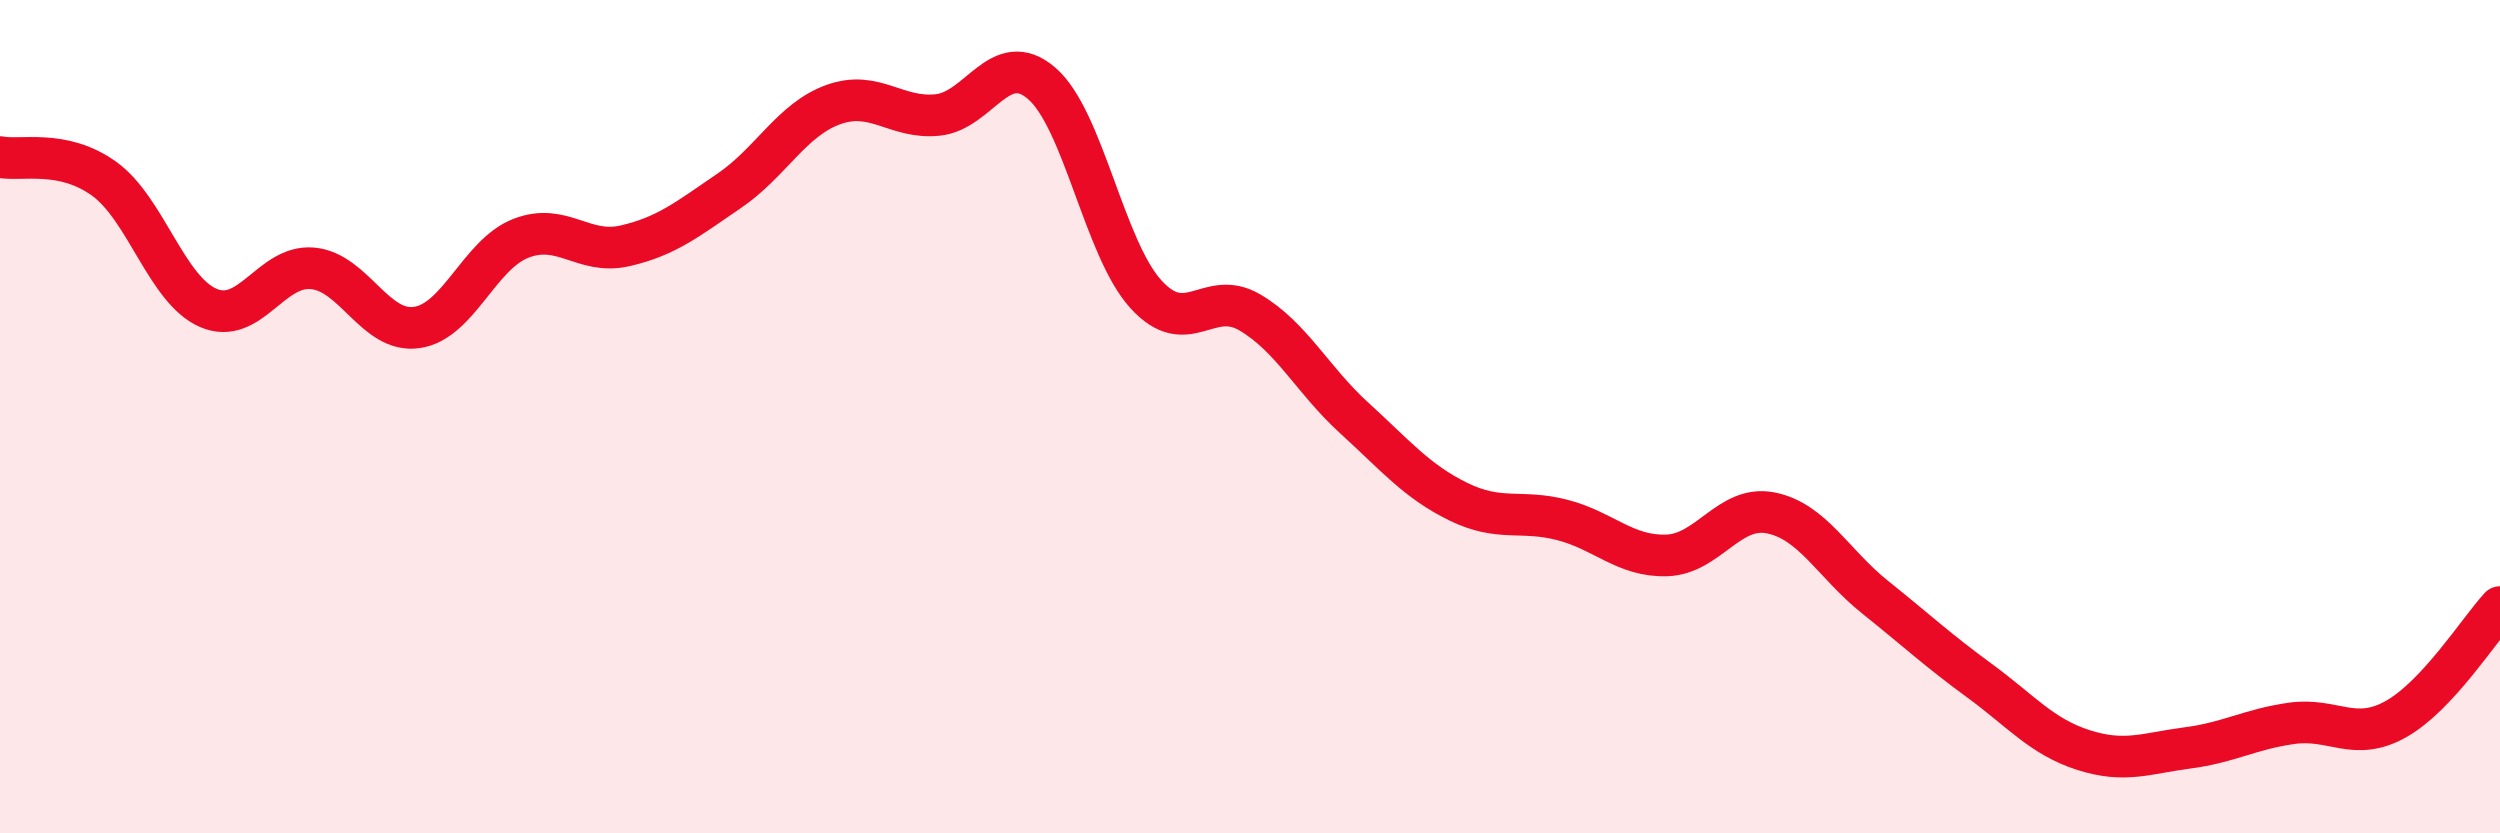
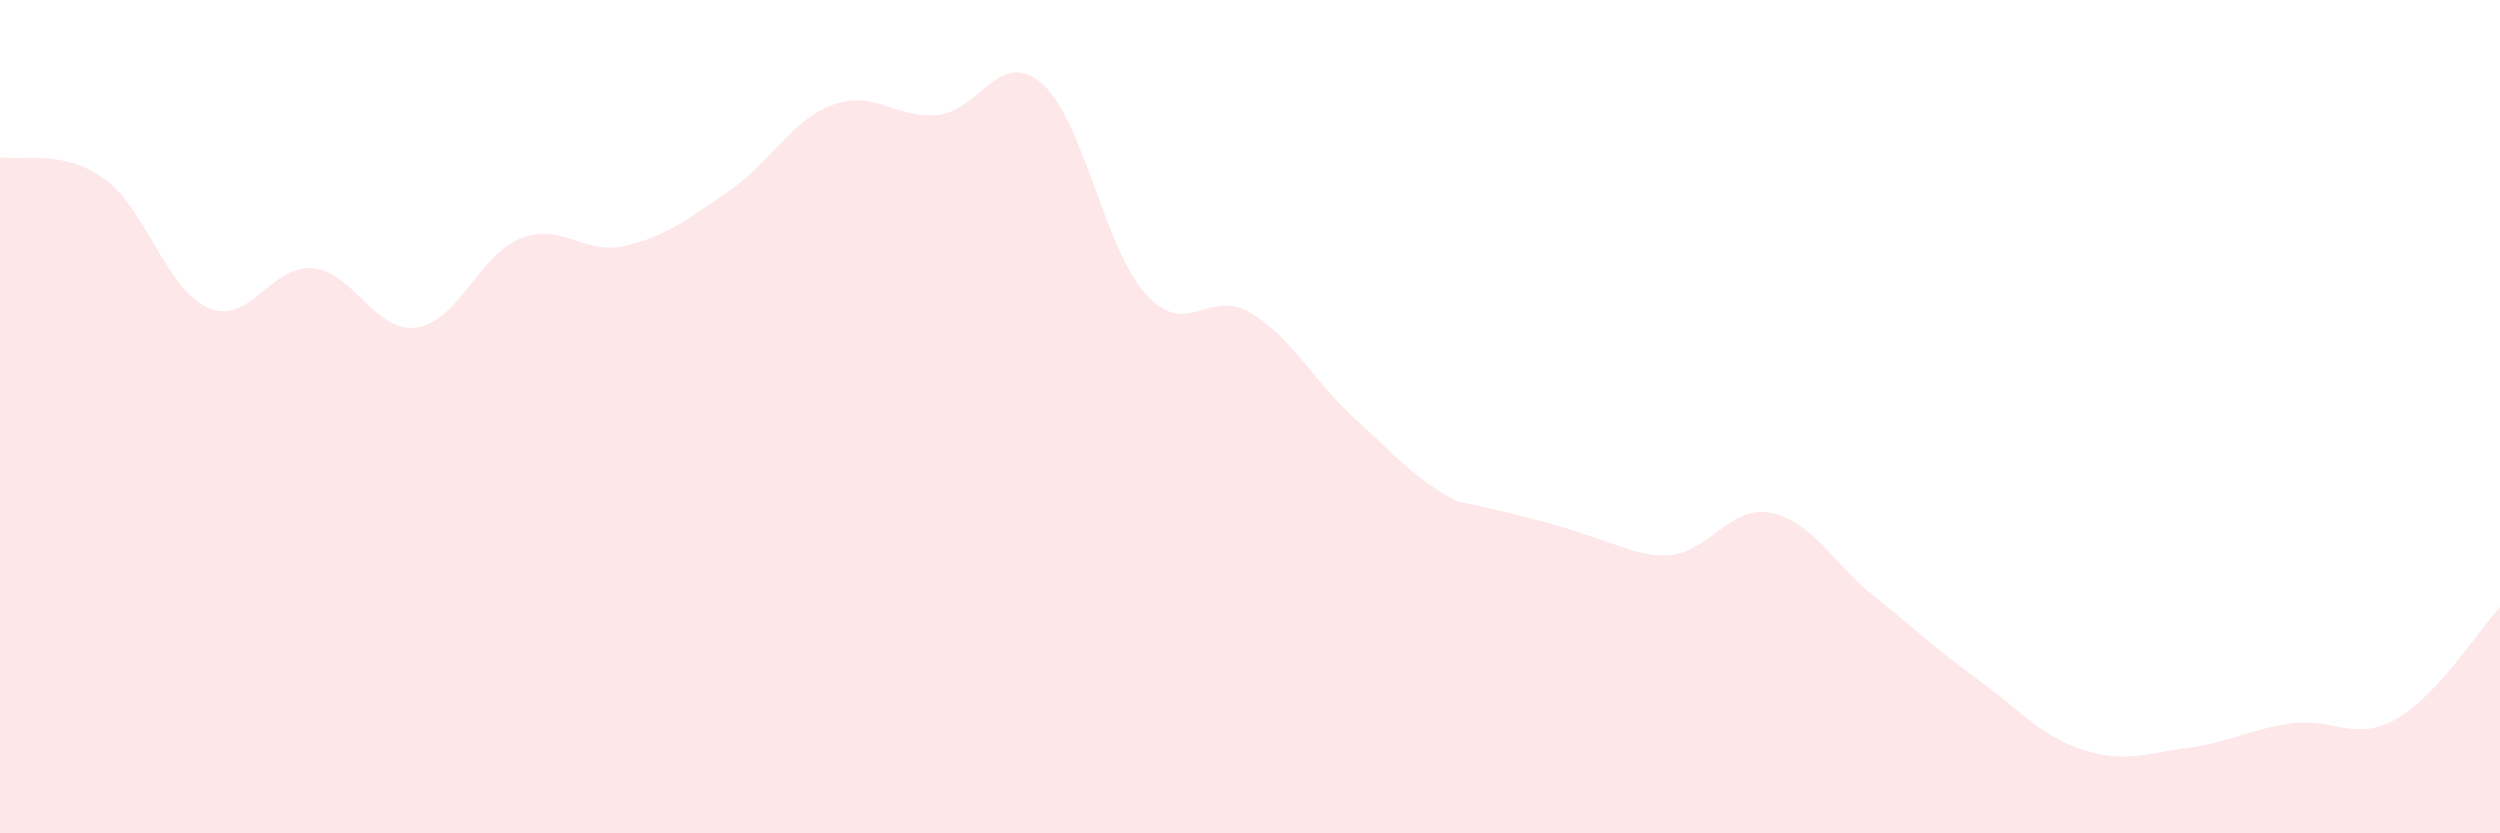
<svg xmlns="http://www.w3.org/2000/svg" width="60" height="20" viewBox="0 0 60 20">
-   <path d="M 0,3.77 C 0.5,3.87 1.5,3.57 2.5,4.29 C 3.5,5.01 4,6.96 5,7.39 C 6,7.82 6.5,6.35 7.5,6.44 C 8.5,6.53 9,8 10,7.86 C 11,7.72 11.5,6.11 12.5,5.72 C 13.5,5.33 14,6.13 15,5.9 C 16,5.67 16.5,5.26 17.5,4.58 C 18.5,3.9 19,2.87 20,2.51 C 21,2.15 21.5,2.86 22.5,2.76 C 23.5,2.66 24,1.14 25,2 C 26,2.86 26.5,5.96 27.5,7.06 C 28.5,8.16 29,6.91 30,7.5 C 31,8.09 31.5,9.12 32.5,10.03 C 33.5,10.94 34,11.55 35,12.04 C 36,12.53 36.5,12.22 37.5,12.48 C 38.5,12.74 39,13.36 40,13.33 C 41,13.3 41.5,12.11 42.5,12.31 C 43.5,12.51 44,13.53 45,14.33 C 46,15.13 46.5,15.6 47.5,16.33 C 48.5,17.06 49,17.68 50,18 C 51,18.32 51.5,18.08 52.5,17.95 C 53.5,17.82 54,17.5 55,17.36 C 56,17.22 56.5,17.82 57.5,17.26 C 58.5,16.7 59.5,15.11 60,14.57L60 20L0 20Z" fill="#EB0A25" opacity="0.1" stroke-linecap="round" stroke-linejoin="round" />
-   <path d="M 0,3.77 C 0.5,3.87 1.5,3.57 2.5,4.29 C 3.5,5.01 4,6.96 5,7.39 C 6,7.82 6.5,6.35 7.5,6.44 C 8.5,6.53 9,8 10,7.86 C 11,7.72 11.5,6.11 12.5,5.72 C 13.5,5.33 14,6.13 15,5.9 C 16,5.67 16.5,5.26 17.5,4.58 C 18.5,3.9 19,2.87 20,2.51 C 21,2.15 21.5,2.86 22.5,2.76 C 23.5,2.66 24,1.14 25,2 C 26,2.86 26.5,5.96 27.5,7.06 C 28.5,8.16 29,6.91 30,7.5 C 31,8.09 31.5,9.12 32.5,10.03 C 33.5,10.94 34,11.55 35,12.04 C 36,12.53 36.5,12.22 37.5,12.48 C 38.5,12.74 39,13.36 40,13.33 C 41,13.3 41.5,12.11 42.5,12.31 C 43.5,12.51 44,13.53 45,14.33 C 46,15.13 46.5,15.6 47.5,16.33 C 48.5,17.06 49,17.68 50,18 C 51,18.32 51.5,18.08 52.5,17.95 C 53.5,17.82 54,17.5 55,17.36 C 56,17.22 56.5,17.82 57.5,17.26 C 58.5,16.7 59.5,15.11 60,14.57" stroke="#EB0A25" stroke-width="1" fill="none" stroke-linecap="round" stroke-linejoin="round" />
+   <path d="M 0,3.77 C 0.5,3.87 1.5,3.57 2.5,4.29 C 3.5,5.01 4,6.96 5,7.39 C 6,7.82 6.5,6.35 7.5,6.44 C 8.5,6.53 9,8 10,7.86 C 11,7.72 11.5,6.11 12.5,5.72 C 13.5,5.33 14,6.13 15,5.9 C 16,5.67 16.5,5.26 17.5,4.58 C 18.5,3.9 19,2.87 20,2.51 C 21,2.15 21.5,2.86 22.5,2.76 C 23.5,2.66 24,1.14 25,2 C 26,2.86 26.5,5.96 27.5,7.06 C 28.5,8.16 29,6.91 30,7.5 C 31,8.09 31.5,9.12 32.5,10.03 C 33.5,10.94 34,11.55 35,12.04 C 38.5,12.74 39,13.36 40,13.33 C 41,13.3 41.5,12.11 42.5,12.31 C 43.5,12.51 44,13.53 45,14.33 C 46,15.13 46.5,15.6 47.5,16.33 C 48.5,17.06 49,17.68 50,18 C 51,18.32 51.5,18.08 52.5,17.95 C 53.5,17.82 54,17.5 55,17.36 C 56,17.22 56.5,17.82 57.5,17.26 C 58.5,16.7 59.5,15.11 60,14.57L60 20L0 20Z" fill="#EB0A25" opacity="0.1" stroke-linecap="round" stroke-linejoin="round" />
</svg>